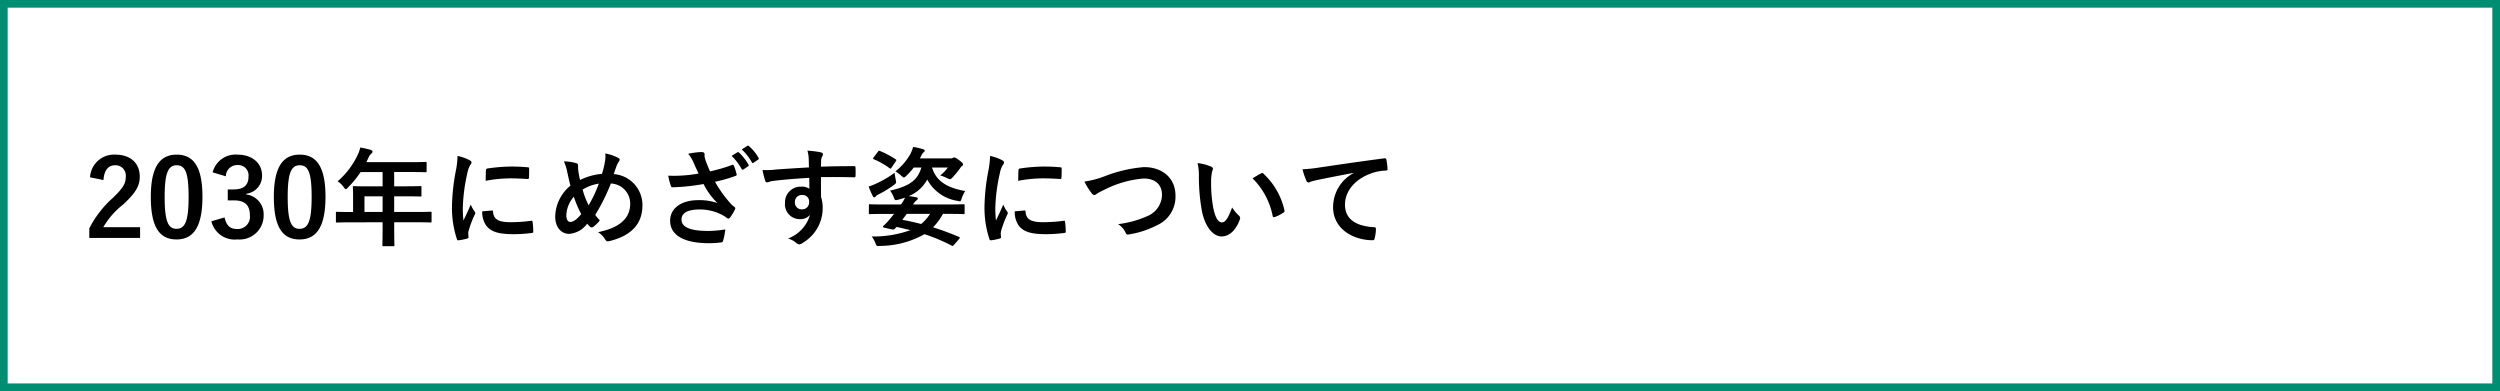
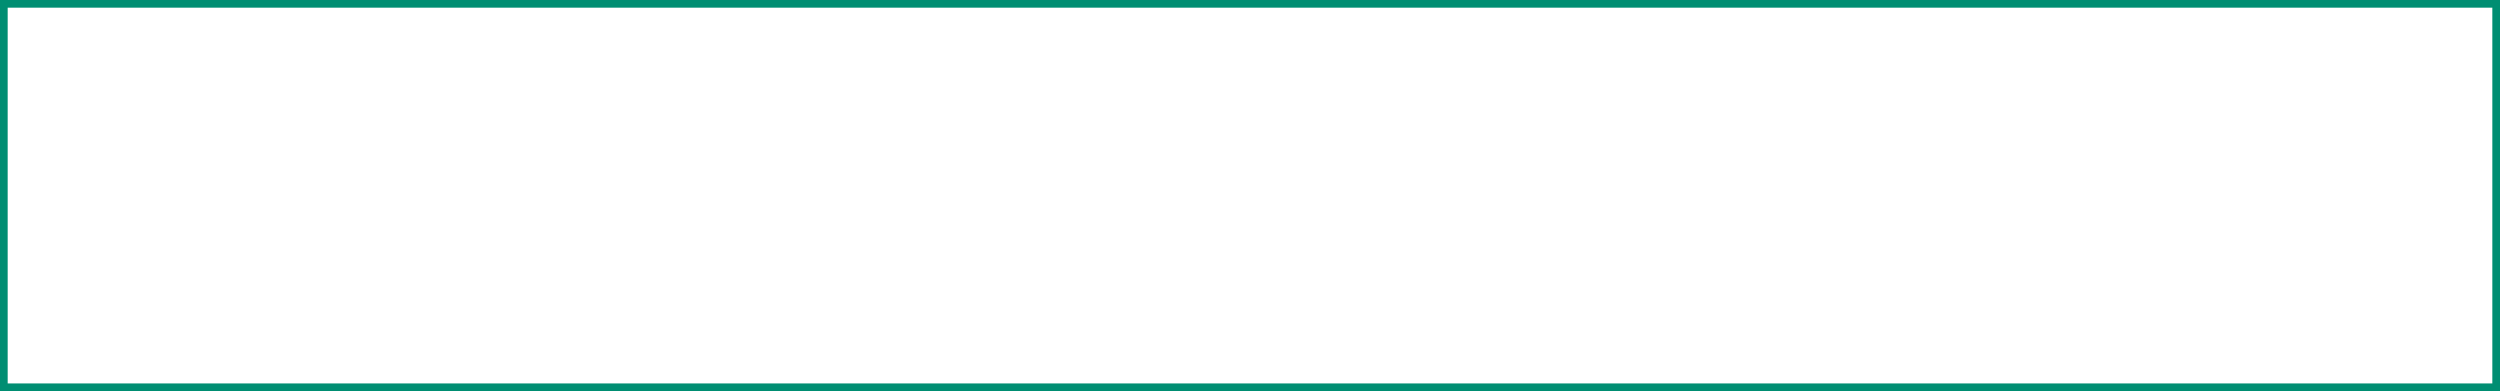
<svg xmlns="http://www.w3.org/2000/svg" width="326" height="51" viewBox="0 0 326 51">
  <rect x="0" y="0" width="326" height="51" fill="#333333" stroke="none" />
  <g id="menu_li_04" transform="translate(-24.5 -209.5)">
    <rect id="長方形_2344" data-name="長方形 2344" width="325" height="50" transform="translate(25 210)" fill="#fff" stroke="#008e72" stroke-width="1" />
-     <path id="パス_14524" data-name="パス 14524" d="M2.492-7.518C2.576-8.792,3.122-9.45,4-9.45A1.333,1.333,0,0,1,5.4-7.966C5.4-7.084,5.1-6.524,3.7-5.18A13.52,13.52,0,0,0,.644-1.218V.028H7.266v-1.4h-4.8a10.446,10.446,0,0,1,2.6-2.968C6.706-5.866,7.224-6.762,7.224-7.952c0-1.848-1.274-2.884-3.192-2.884A3.129,3.129,0,0,0,.742-7.882Zm9.548-3.318c-2.156,0-3.374,1.554-3.374,5.516S9.814.224,12.012.224,15.4-1.386,15.4-5.348,14.2-10.836,12.04-10.836Zm0,1.386c1.12,0,1.554.966,1.554,4.116s-.448,4.172-1.582,4.172c-1.106,0-1.54-1.022-1.54-4.172S10.948-9.45,12.04-9.45Zm6.412,1.442a1.48,1.48,0,0,1,1.484-1.47,1.356,1.356,0,0,1,1.47,1.5c0,1.078-.56,1.68-1.96,1.68H18.7v1.428h.812c1.5,0,2.072.714,2.072,1.932A1.594,1.594,0,0,1,19.95-1.134c-.924,0-1.428-.434-1.666-1.512l-1.722.5a3.128,3.128,0,0,0,3.4,2.366A3.132,3.132,0,0,0,23.38-2.954a2.6,2.6,0,0,0-2.254-2.688v-.1A2.322,2.322,0,0,0,23.17-8.148c0-1.554-1.26-2.688-3.206-2.688a3.079,3.079,0,0,0-3.234,2.31Zm9.632-2.828c-2.156,0-3.374,1.554-3.374,5.516S25.858.224,28.056.224s3.388-1.61,3.388-5.572S30.24-10.836,28.084-10.836Zm0,1.386c1.12,0,1.554.966,1.554,4.116s-.448,4.172-1.582,4.172c-1.106,0-1.54-1.022-1.54-4.172S26.992-9.45,28.084-9.45ZM38.892-2.016v.686c0,1.47-.028,2.2-.028,2.282,0,.14.014.154.168.154h1.246c.14,0,.154-.014.154-.154,0-.07-.028-.812-.028-2.282v-.686h2.968c1.232,0,1.666.028,1.75.028.14,0,.154-.014.154-.154V-3.248c0-.126-.014-.14-.154-.14-.084,0-.518.028-1.75.028H40.4V-5.4h1.5c1.372,0,1.834.028,1.918.028.126,0,.14-.014.14-.154V-6.58c0-.14-.014-.154-.14-.154-.084,0-.546.028-1.918.028H40.4V-8.568H42.56c1.358,0,1.834.028,1.918.028.14,0,.154-.014.154-.154V-9.73c0-.14-.014-.154-.154-.154-.084,0-.56.028-1.918.028H36.778l.28-.6a1.366,1.366,0,0,1,.35-.5c.1-.1.168-.154.168-.266s-.084-.182-.252-.238c-.378-.112-.84-.21-1.344-.308a4.489,4.489,0,0,1-.364,1.022,10.3,10.3,0,0,1-2.59,3.388,2.8,2.8,0,0,1,.784.756c.14.182.21.266.28.266s.154-.07.294-.224a12.822,12.822,0,0,0,1.638-2h2.87v1.862H37.1c-1.358,0-1.834-.028-1.918-.028-.154,0-.168.014-.168.154,0,.084.028.462.028,1.26v1.96h-.336c-1.232,0-1.666-.028-1.75-.028-.14,0-.154.014-.154.14v1.106c0,.14.014.154.154.154.084,0,.518-.028,1.75-.028ZM36.526-3.36V-5.4h2.366V-3.36Zm12.138-7.308a11.3,11.3,0,0,1-.252,2.086,26.726,26.726,0,0,0-.476,4.592A13.124,13.124,0,0,0,48.58.182c.028.1.084.168.182.154A6.949,6.949,0,0,0,49.91.112c.126-.028.182-.084.182-.182s-.028-.224-.028-.392A1.59,1.59,0,0,1,50.106-.9a13.687,13.687,0,0,1,.8-2.114.387.387,0,0,0,.07-.224.558.558,0,0,0-.1-.21,3.634,3.634,0,0,1-.49-.882c-.406.98-.658,1.442-.952,2.086a13.5,13.5,0,0,1-.084-1.638A22.685,22.685,0,0,1,49.938-8.4a3.307,3.307,0,0,1,.336-.994c.182-.28.21-.322.21-.42,0-.126-.084-.21-.322-.336A6.2,6.2,0,0,0,48.664-10.668Zm3.22,7.224a3.084,3.084,0,0,0,.49,1.82c.6.826,1.568,1.162,3.64,1.162A18.8,18.8,0,0,0,58.3-.616c.238-.028.238-.042.238-.21a10.373,10.373,0,0,0-.084-1.2c-.028-.182-.056-.2-.2-.182a20.068,20.068,0,0,1-2.674.182c-1.526,0-2.2-.35-2.282-1.316,0-.154-.028-.224-.14-.21Zm.448-3.976a17.116,17.116,0,0,1,3.178-.322c.714,0,1.442.028,2.282.084.126.014.168-.042.182-.168C58-8.218,58-8.6,58-9.016c0-.14-.028-.168-.322-.182-.588-.056-1.232-.084-2.072-.084a22.352,22.352,0,0,0-3.038.252c-.14.028-.182.07-.2.238C52.346-8.554,52.346-8.2,52.332-7.42Zm15.162-.91a8.014,8.014,0,0,0-2.856.8c-.084-.336-.126-.588-.2-.994a4.556,4.556,0,0,1-.056-.8c0-.252-.042-.35-.266-.406a6.078,6.078,0,0,0-1.582-.224,6.338,6.338,0,0,1,.42,1.316c.14.616.28,1.316.434,1.848A5.34,5.34,0,0,0,61.4-2.772c0,1.4.77,2.268,1.834,2.268a3.218,3.218,0,0,0,2.338-1.33c.154.182.266.294.378.406a.3.3,0,0,0,.2.084.335.335,0,0,0,.2-.07,4.011,4.011,0,0,0,.868-.854,4.941,4.941,0,0,1-.6-.714A25.2,25.2,0,0,0,68.656-7.07a2.614,2.614,0,0,1,2.52,2.646c0,2.436-2.282,3.3-4.186,3.7A2.863,2.863,0,0,1,67.9.2c.168.266.266.308.574.238,2.786-.686,4.3-2.184,4.3-4.676A4.046,4.046,0,0,0,69.034-8.3c.182-.56.308-.9.392-1.12a2.309,2.309,0,0,1,.28-.518.48.48,0,0,0,.1-.238c0-.1-.07-.182-.224-.252a5.8,5.8,0,0,0-1.652-.56,3.617,3.617,0,0,1-.028.952A10.653,10.653,0,0,1,67.494-8.33Zm-2.52,2.058a5.492,5.492,0,0,1,2.114-.784,16.863,16.863,0,0,1-1.33,2.828A10.485,10.485,0,0,1,64.974-6.272Zm-1.148.924a14.47,14.47,0,0,0,.966,2.268c-.588.714-1.036,1.022-1.456,1.022-.294,0-.49-.378-.49-.854A3.919,3.919,0,0,1,63.826-5.348ZM80.094-8.372a16.685,16.685,0,0,1-2.226.266,17.119,17.119,0,0,1-1.736.014,10.951,10.951,0,0,0,.322,1.26c.042.168.1.252.224.252.35,0,.994-.042,1.372-.07,1.008-.084,1.82-.2,2.7-.35a9,9,0,0,0,1.806,2.478A7.144,7.144,0,0,0,80.066-4.9c-2.31,0-3.682,1.12-3.682,2.674,0,1.89,1.778,2.94,5.082,2.94a12.5,12.5,0,0,0,1.554-.1c.168-.028.224-.056.266-.2a8.553,8.553,0,0,0,.294-1.5,13.849,13.849,0,0,1-2.24.2c-2.2,0-3.472-.434-3.472-1.484,0-.882.854-1.316,2.38-1.316a6.275,6.275,0,0,1,2.926.714,4.616,4.616,0,0,1,.574.364c.112.084.154.112.224.112.1,0,.168-.056.28-.21a5.6,5.6,0,0,0,.546-.91.443.443,0,0,0,.084-.238c0-.07-.056-.112-.14-.182a3.845,3.845,0,0,1-.364-.308,15.944,15.944,0,0,1-2.142-2.954,18.964,18.964,0,0,0,2.7-.77c.1-.028.154-.1.112-.238A6.079,6.079,0,0,0,84.7-9.38c-.084-.154-.126-.168-.266-.1a20.665,20.665,0,0,1-2.842.826c-.182-.378-.308-.714-.476-1.134a6.033,6.033,0,0,1-.224-.7,1.838,1.838,0,0,1-.014-.392c0-.2-.126-.294-.462-.294a10.727,10.727,0,0,0-1.68.224,4.622,4.622,0,0,1,.7,1.134C79.66-9.282,79.856-8.876,80.094-8.372Zm4.3-2.3A6.762,6.762,0,0,1,85.708-8.96a.157.157,0,0,0,.238.056l.6-.406c.112-.056.112-.126.056-.224A6.649,6.649,0,0,0,85.372-11.1c-.084-.07-.14-.084-.21-.042Zm1.33-.84a6.837,6.837,0,0,1,1.316,1.68c.042.084.112.14.224.056l.588-.406a.15.15,0,0,0,.056-.238,5.534,5.534,0,0,0-1.246-1.526c-.084-.07-.112-.084-.21-.028ZM94.486-9.17c-1.68.1-3.486.21-4.34.28a9.234,9.234,0,0,1-1.708.056,9.81,9.81,0,0,0,.35,1.414c.042.14.1.2.238.2s.35-.126.658-.168c1.106-.154,3.08-.322,4.844-.42,0,.462.014.938.014,1.428a1.716,1.716,0,0,0-1.064-.28,2.04,2.04,0,0,0-2.114,2.1A1.939,1.939,0,0,0,93.31-2.422a1.616,1.616,0,0,0,1.316-.56A4.677,4.677,0,0,1,91.756.1a3.12,3.12,0,0,1,1.064.56.793.793,0,0,0,.42.21A1.334,1.334,0,0,0,93.786.6,5.227,5.227,0,0,0,96.278-3.92a4.361,4.361,0,0,0-.21-1.386c-.014-.854-.014-1.75-.014-2.6,1.456-.014,2.814-.014,4.27.028.168.014.238-.028.238-.182.014-.35.014-.714,0-1.064-.014-.182-.042-.21-.21-.21-1.344,0-2.786.014-4.3.07.014-.532.014-.714.028-.9a1.463,1.463,0,0,1,.112-.406.59.59,0,0,0,.126-.322c0-.126-.154-.224-.392-.266a14.224,14.224,0,0,0-1.638-.2,4.449,4.449,0,0,1,.168,1.022C94.472-9.954,94.472-9.6,94.486-9.17Zm-.9,3.6a.839.839,0,0,1,.924.9.9.9,0,0,1-.952.966.868.868,0,0,1-.9-.952A.891.891,0,0,1,93.59-5.572ZM114.072.154c.056-.07.084-.112.084-.154s-.042-.084-.112-.112c-1.19-.5-2.3-.91-3.374-1.246a7.764,7.764,0,0,0,1.288-1.75h.938c1.232,0,1.652.028,1.736.028.14,0,.154-.014.154-.154v-.98c0-.14-.014-.154-.154-.154-.084,0-.5.028-1.736.028h-4.83a2.071,2.071,0,0,1,.462-.546.283.283,0,0,0,.154-.21c0-.1-.07-.154-.2-.182-.336-.056-.644-.112-.98-.154a4.762,4.762,0,0,0,2.408-2.156,5.4,5.4,0,0,0,3.906,2.772c.448.112.448.112.6-.336a4.163,4.163,0,0,1,.448-.938c-2.436-.434-3.794-1.316-4.326-3.066H112.6a5.279,5.279,0,0,1-.994,1.036,5.541,5.541,0,0,1,.91.35.974.974,0,0,0,.35.14c.112,0,.2-.084.364-.252a12.035,12.035,0,0,0,.98-1.2.939.939,0,0,1,.266-.294.231.231,0,0,0,.112-.182c0-.126-.1-.238-.56-.588-.364-.266-.49-.322-.6-.322a.4.4,0,0,0-.182.056.483.483,0,0,1-.252.07h-4.046l.2-.378a1.03,1.03,0,0,1,.294-.42.253.253,0,0,0,.14-.2c0-.1-.07-.168-.224-.21a12.066,12.066,0,0,0-1.288-.294,4.616,4.616,0,0,1-.364.938,7.626,7.626,0,0,1-1.946,2.254,4.19,4.19,0,0,1,.756.56c.182.154.266.238.35.238s.168-.084.322-.224a8.727,8.727,0,0,0,.966-1.078h.994c-.448,1.512-1.358,2.408-4.088,3.01a3.1,3.1,0,0,1,.462.826c.168.434.168.476.588.364a7.728,7.728,0,0,0,.91-.28,5.02,5.02,0,0,1-.532.9h-2.31c-1.232,0-1.652-.028-1.736-.028-.126,0-.14.014-.14.154v.98c0,.14.014.154.14.154.084,0,.5-.028,1.736-.028h1.4c-.252.336-.518.644-.756.924s-.406.42-.616.63c-.1.1-.1.2.1.238l.994.224c.2.042.294.028.392-.084l.21-.238c.644.14,1.246.28,1.82.42a14.249,14.249,0,0,1-5.054.826,3.144,3.144,0,0,1,.5.924c.14.336.168.336.56.308A12,12,0,0,0,109.55-.462a23.471,23.471,0,0,1,3.57,1.5c.14.07.14.042.294-.126ZM107.24-3.108h3.038a5.49,5.49,0,0,1-1.162,1.316c-.812-.21-1.624-.392-2.45-.546ZM105.658-8.47a13.531,13.531,0,0,1-2.352,1.386,7.923,7.923,0,0,1-1.036.406,11.745,11.745,0,0,0,.546,1.26c.07.112.112.154.182.154s.126-.042.2-.126a1.165,1.165,0,0,1,.406-.28,13.658,13.658,0,0,0,1.932-1.19c.35-.266.35-.266.266-.714C105.742-7.868,105.686-8.19,105.658-8.47Zm-2.73-2.016a.333.333,0,0,0-.084.154c0,.042.042.07.126.112a9.673,9.673,0,0,1,2.044,1.162c.112.084.14.07.266-.112l.532-.8c.1-.154.112-.182-.014-.252a11.646,11.646,0,0,0-2.058-1.092c-.126-.056-.154-.042-.266.112Zm15.176-.182a11.3,11.3,0,0,1-.252,2.086,26.726,26.726,0,0,0-.476,4.592A13.124,13.124,0,0,0,118.02.182c.028.1.084.168.182.154A6.949,6.949,0,0,0,119.35.112c.126-.028.182-.084.182-.182s-.028-.224-.028-.392a1.59,1.59,0,0,1,.042-.434,13.687,13.687,0,0,1,.8-2.114.387.387,0,0,0,.07-.224.558.558,0,0,0-.1-.21,3.634,3.634,0,0,1-.49-.882c-.406.98-.658,1.442-.952,2.086a13.5,13.5,0,0,1-.084-1.638,22.685,22.685,0,0,1,.588-4.522,3.307,3.307,0,0,1,.336-.994c.182-.28.21-.322.21-.42,0-.126-.084-.21-.322-.336A6.2,6.2,0,0,0,118.1-10.668Zm3.22,7.224a3.084,3.084,0,0,0,.49,1.82c.6.826,1.568,1.162,3.64,1.162a18.8,18.8,0,0,0,2.282-.154c.238-.028.238-.042.238-.21a10.373,10.373,0,0,0-.084-1.2c-.028-.182-.056-.2-.2-.182a20.069,20.069,0,0,1-2.674.182c-1.526,0-2.2-.35-2.282-1.316,0-.154-.028-.224-.14-.21Zm.448-3.976a17.115,17.115,0,0,1,3.178-.322c.714,0,1.442.028,2.282.084.126.014.168-.042.182-.168.028-.392.028-.77.028-1.19,0-.14-.028-.168-.322-.182-.588-.056-1.232-.084-2.072-.084a22.352,22.352,0,0,0-3.038.252c-.14.028-.182.07-.2.238C121.786-8.554,121.786-8.2,121.772-7.42Zm8.638.1a8.139,8.139,0,0,0,.9,1.456c.154.21.266.294.406.294.07,0,.182-.042.378-.21a8.912,8.912,0,0,1,.966-.5,13.664,13.664,0,0,1,5.054-1.442c1.554,0,2.408.812,2.408,2.128a3.054,3.054,0,0,1-1.932,2.786,13.151,13.151,0,0,1-3.794,1.036,2.6,2.6,0,0,1,.98,1.106c.1.266.21.28.49.224a11.911,11.911,0,0,0,3.556-1.162A4.062,4.062,0,0,0,142.282-5.5c0-2.2-1.61-3.71-4.116-3.71a18.156,18.156,0,0,0-5.04,1.162A12.42,12.42,0,0,1,130.41-7.322ZM145.166-9.73a7.5,7.5,0,0,1,.168,1.834,25.381,25.381,0,0,0,.336,4.074c.378,2.366,1.526,3.654,2.618,3.654.98,0,1.848-.756,2.38-2.184a.429.429,0,0,0-.1-.518,5.351,5.351,0,0,1-.9-1.078C149.128-2.492,148.778-2,148.33-2c-.588,0-.952-.952-1.148-2.058a17.63,17.63,0,0,1-.252-3.192,6.29,6.29,0,0,1,.126-1.372,1.219,1.219,0,0,0,.112-.392c0-.1-.1-.2-.224-.252A6.06,6.06,0,0,0,145.166-9.73Zm7.168,1.988a9.433,9.433,0,0,1,2.618,4.886c.028.168.126.21.294.154a4.751,4.751,0,0,0,1.092-.56c.112-.07.2-.126.154-.308a9.257,9.257,0,0,0-2.744-4.788.215.215,0,0,0-.154-.084.415.415,0,0,0-.154.056C153.216-8.274,152.866-8.078,152.334-7.742Zm13.188-.7A5.065,5.065,0,0,0,162.834-4c0,2.912,2.7,4.326,5.166,4.326.168,0,.224-.084.266-.294a4.98,4.98,0,0,0,.154-1.2c0-.154-.084-.21-.308-.21-2.436-.154-3.724-1.134-3.724-2.94,0-1.68,1.19-3.318,3.57-4.13a6.246,6.246,0,0,1,1.708-.308c.182,0,.266-.042.266-.21a8,8,0,0,0-.154-1.232c-.014-.1-.084-.182-.294-.154-3.612.476-6.692.938-8.414,1.19a19.314,19.314,0,0,1-2.226.238,9.756,9.756,0,0,0,.518,1.512.327.327,0,0,0,.266.21.817.817,0,0,0,.308-.112c.21-.07.35-.1.882-.224,1.5-.308,3-.6,4.7-.924Z" transform="translate(35.5 240.5)" />
  </g>
</svg>